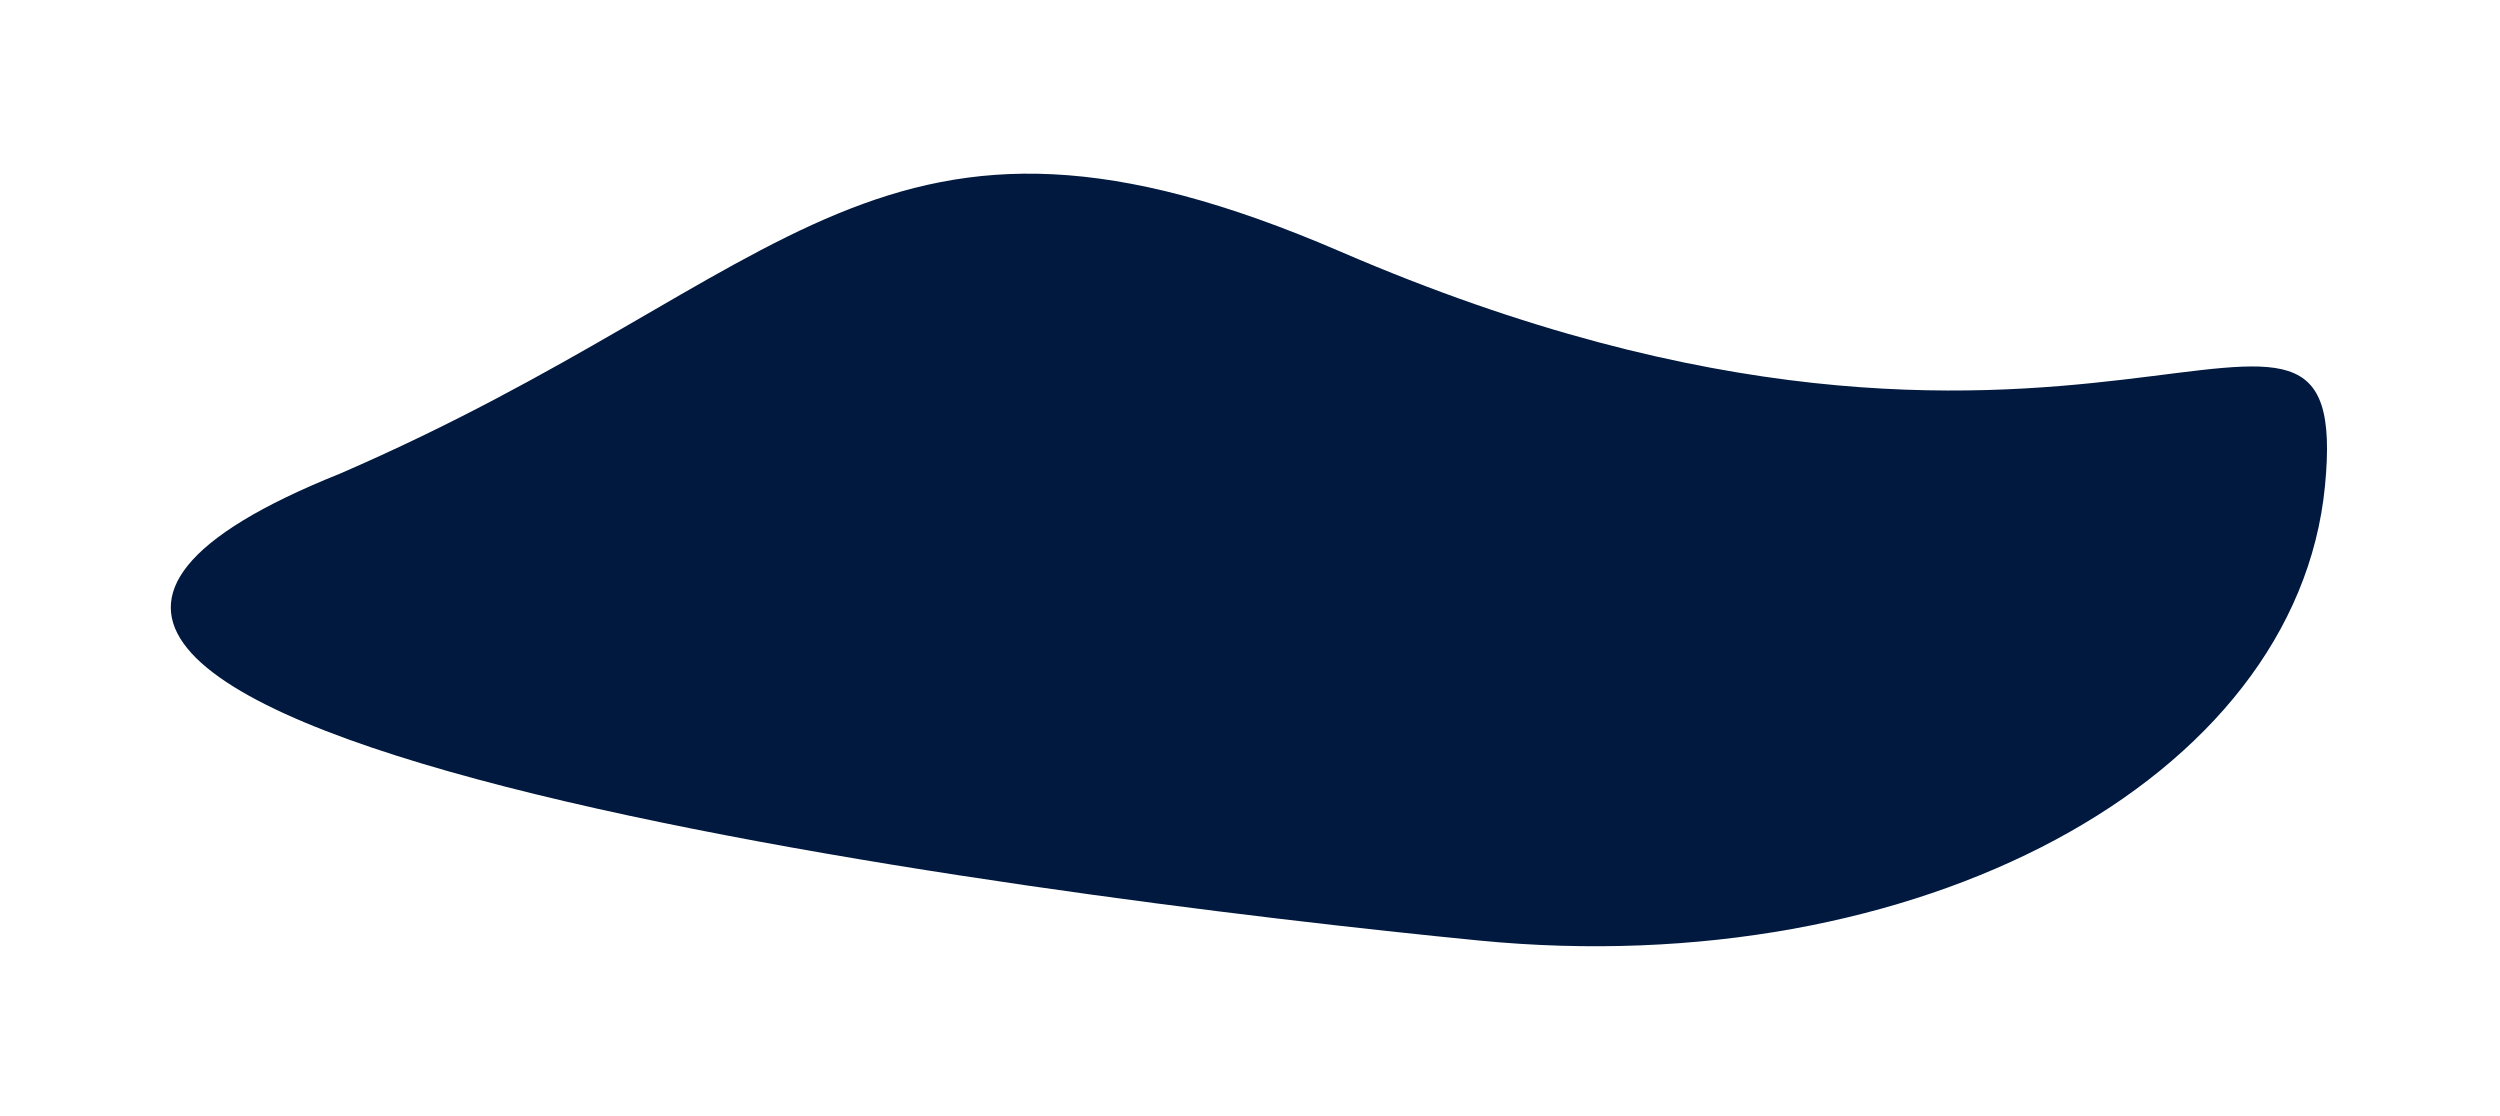
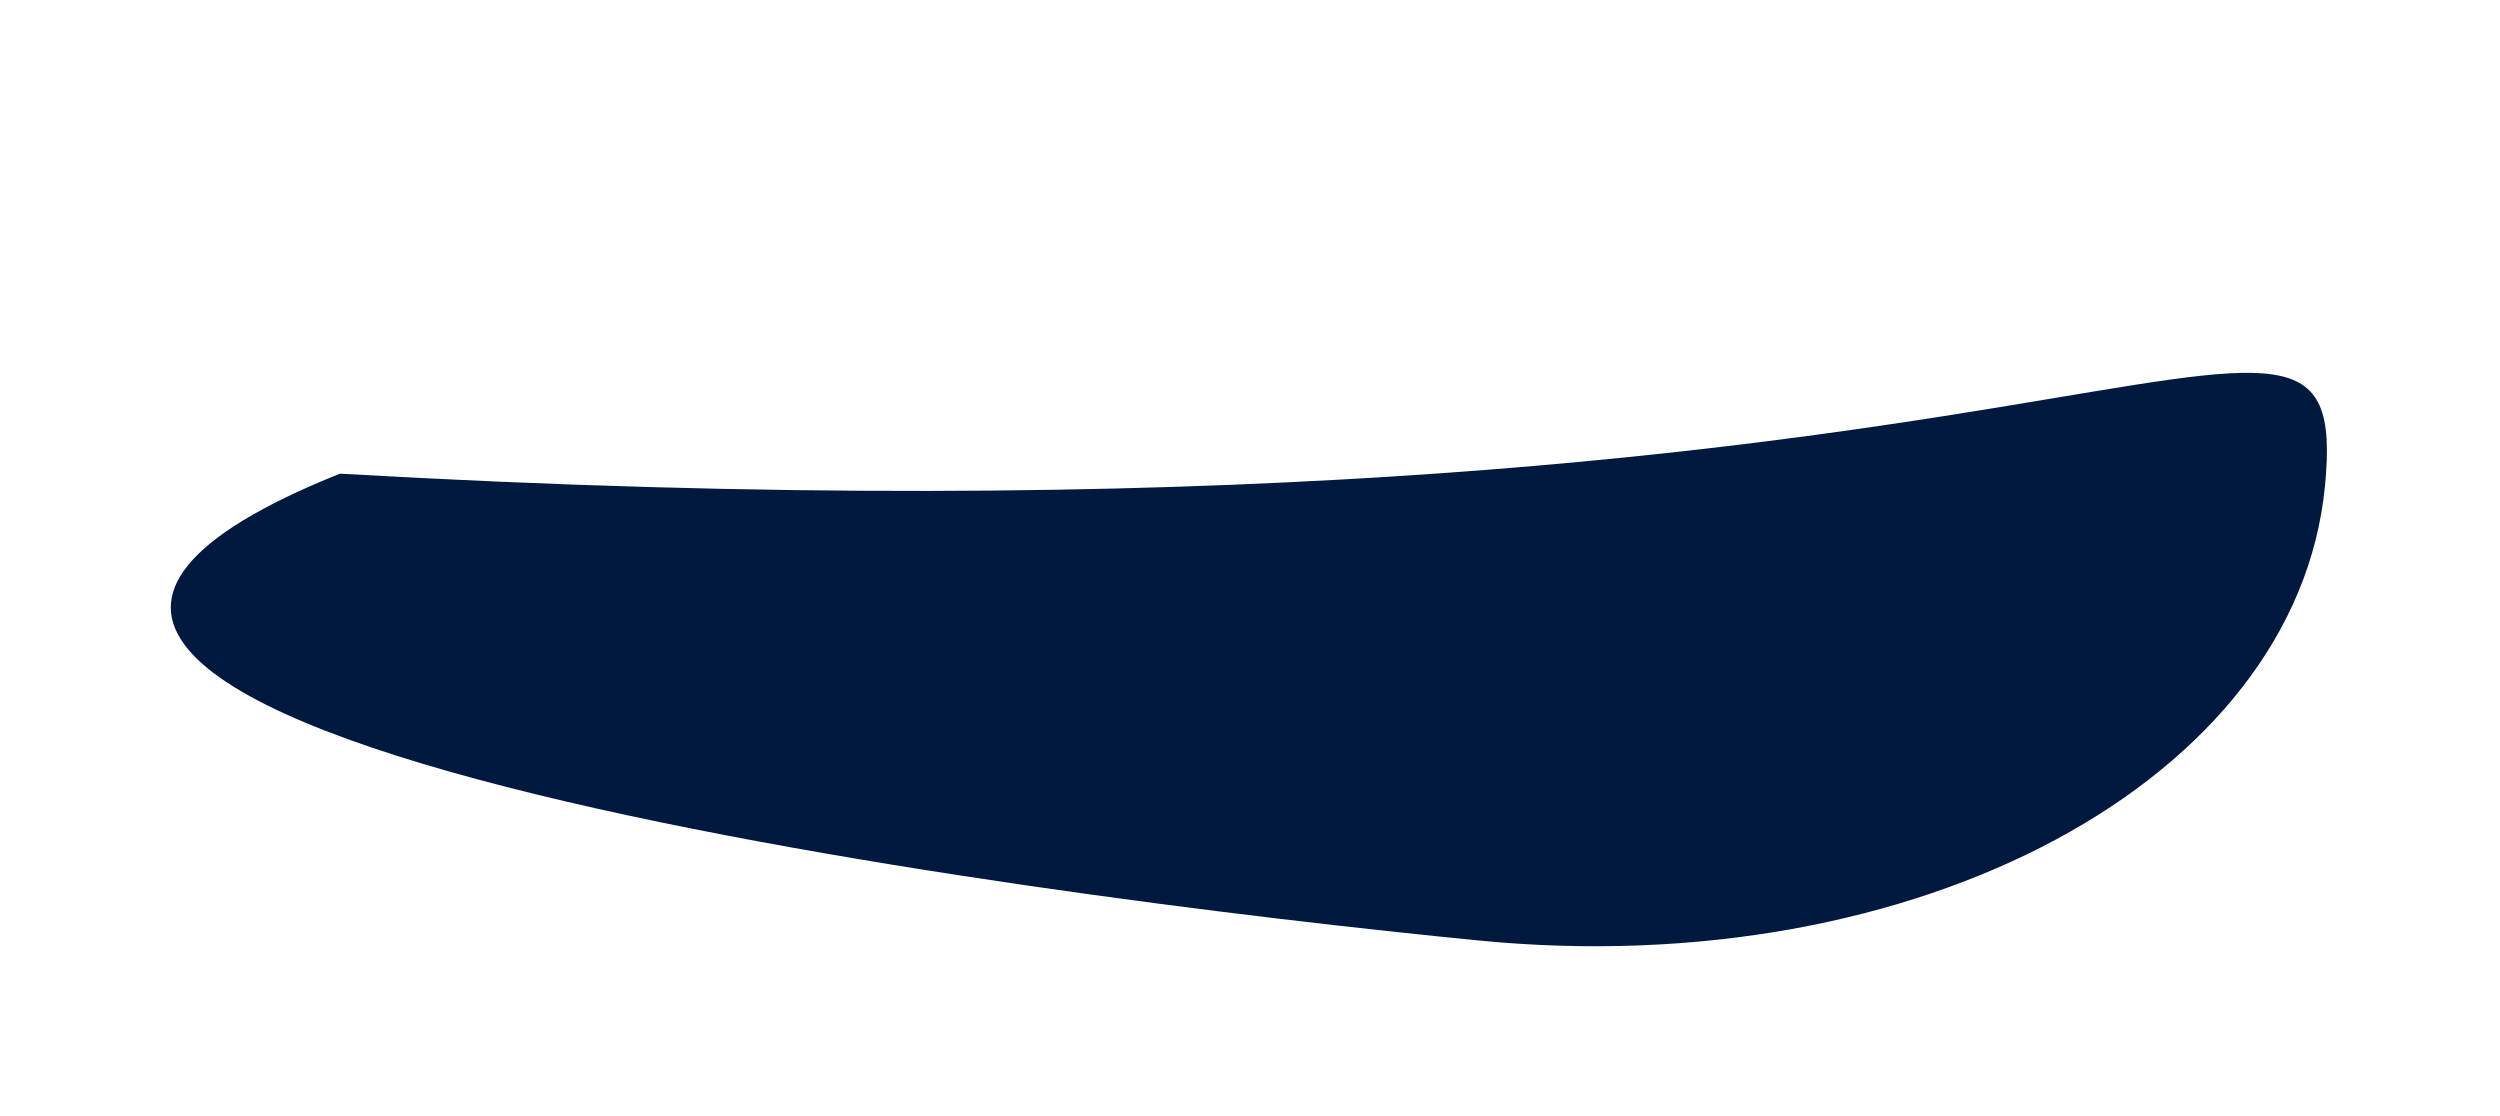
<svg xmlns="http://www.w3.org/2000/svg" width="448" height="200" viewBox="0 0 448 200" fill="none">
  <g filter="url(#filter0_d_15_2196)">
-     <path d="M416.631 62.144C411.476 114.791 343.617 151.234 265.064 143.543C186.512 135.852 -53.305 105.698 60.91 59.881C142.601 24.56 157.271 -15.734 240.236 20.099C373.91 77.832 421.785 9.498 416.631 62.144Z" fill="#02193F" />
+     <path d="M416.631 62.144C411.476 114.791 343.617 151.234 265.064 143.543C186.512 135.852 -53.305 105.698 60.91 59.881C373.91 77.832 421.785 9.498 416.631 62.144Z" fill="#02193F" />
  </g>
  <defs>
    <filter id="filter0_d_15_2196" x="0.206" y="0.721" width="447.197" height="199.247" filterUnits="userSpaceOnUse" color-interpolation-filters="sRGB">
      <feFlood flood-opacity="0" result="BackgroundImageFix" />
      <feColorMatrix in="SourceAlpha" type="matrix" values="0 0 0 0 0 0 0 0 0 0 0 0 0 0 0 0 0 0 127 0" result="hardAlpha" />
      <feOffset dy="25" />
      <feGaussianBlur stdDeviation="15.2" />
      <feComposite in2="hardAlpha" operator="out" />
      <feColorMatrix type="matrix" values="0 0 0 0 0 0 0 0 0 0 0 0 0 0 0 0 0 0 0.25 0" />
      <feBlend mode="normal" in2="BackgroundImageFix" result="effect1_dropShadow_15_2196" />
      <feBlend mode="normal" in="SourceGraphic" in2="effect1_dropShadow_15_2196" result="shape" />
    </filter>
  </defs>
</svg>